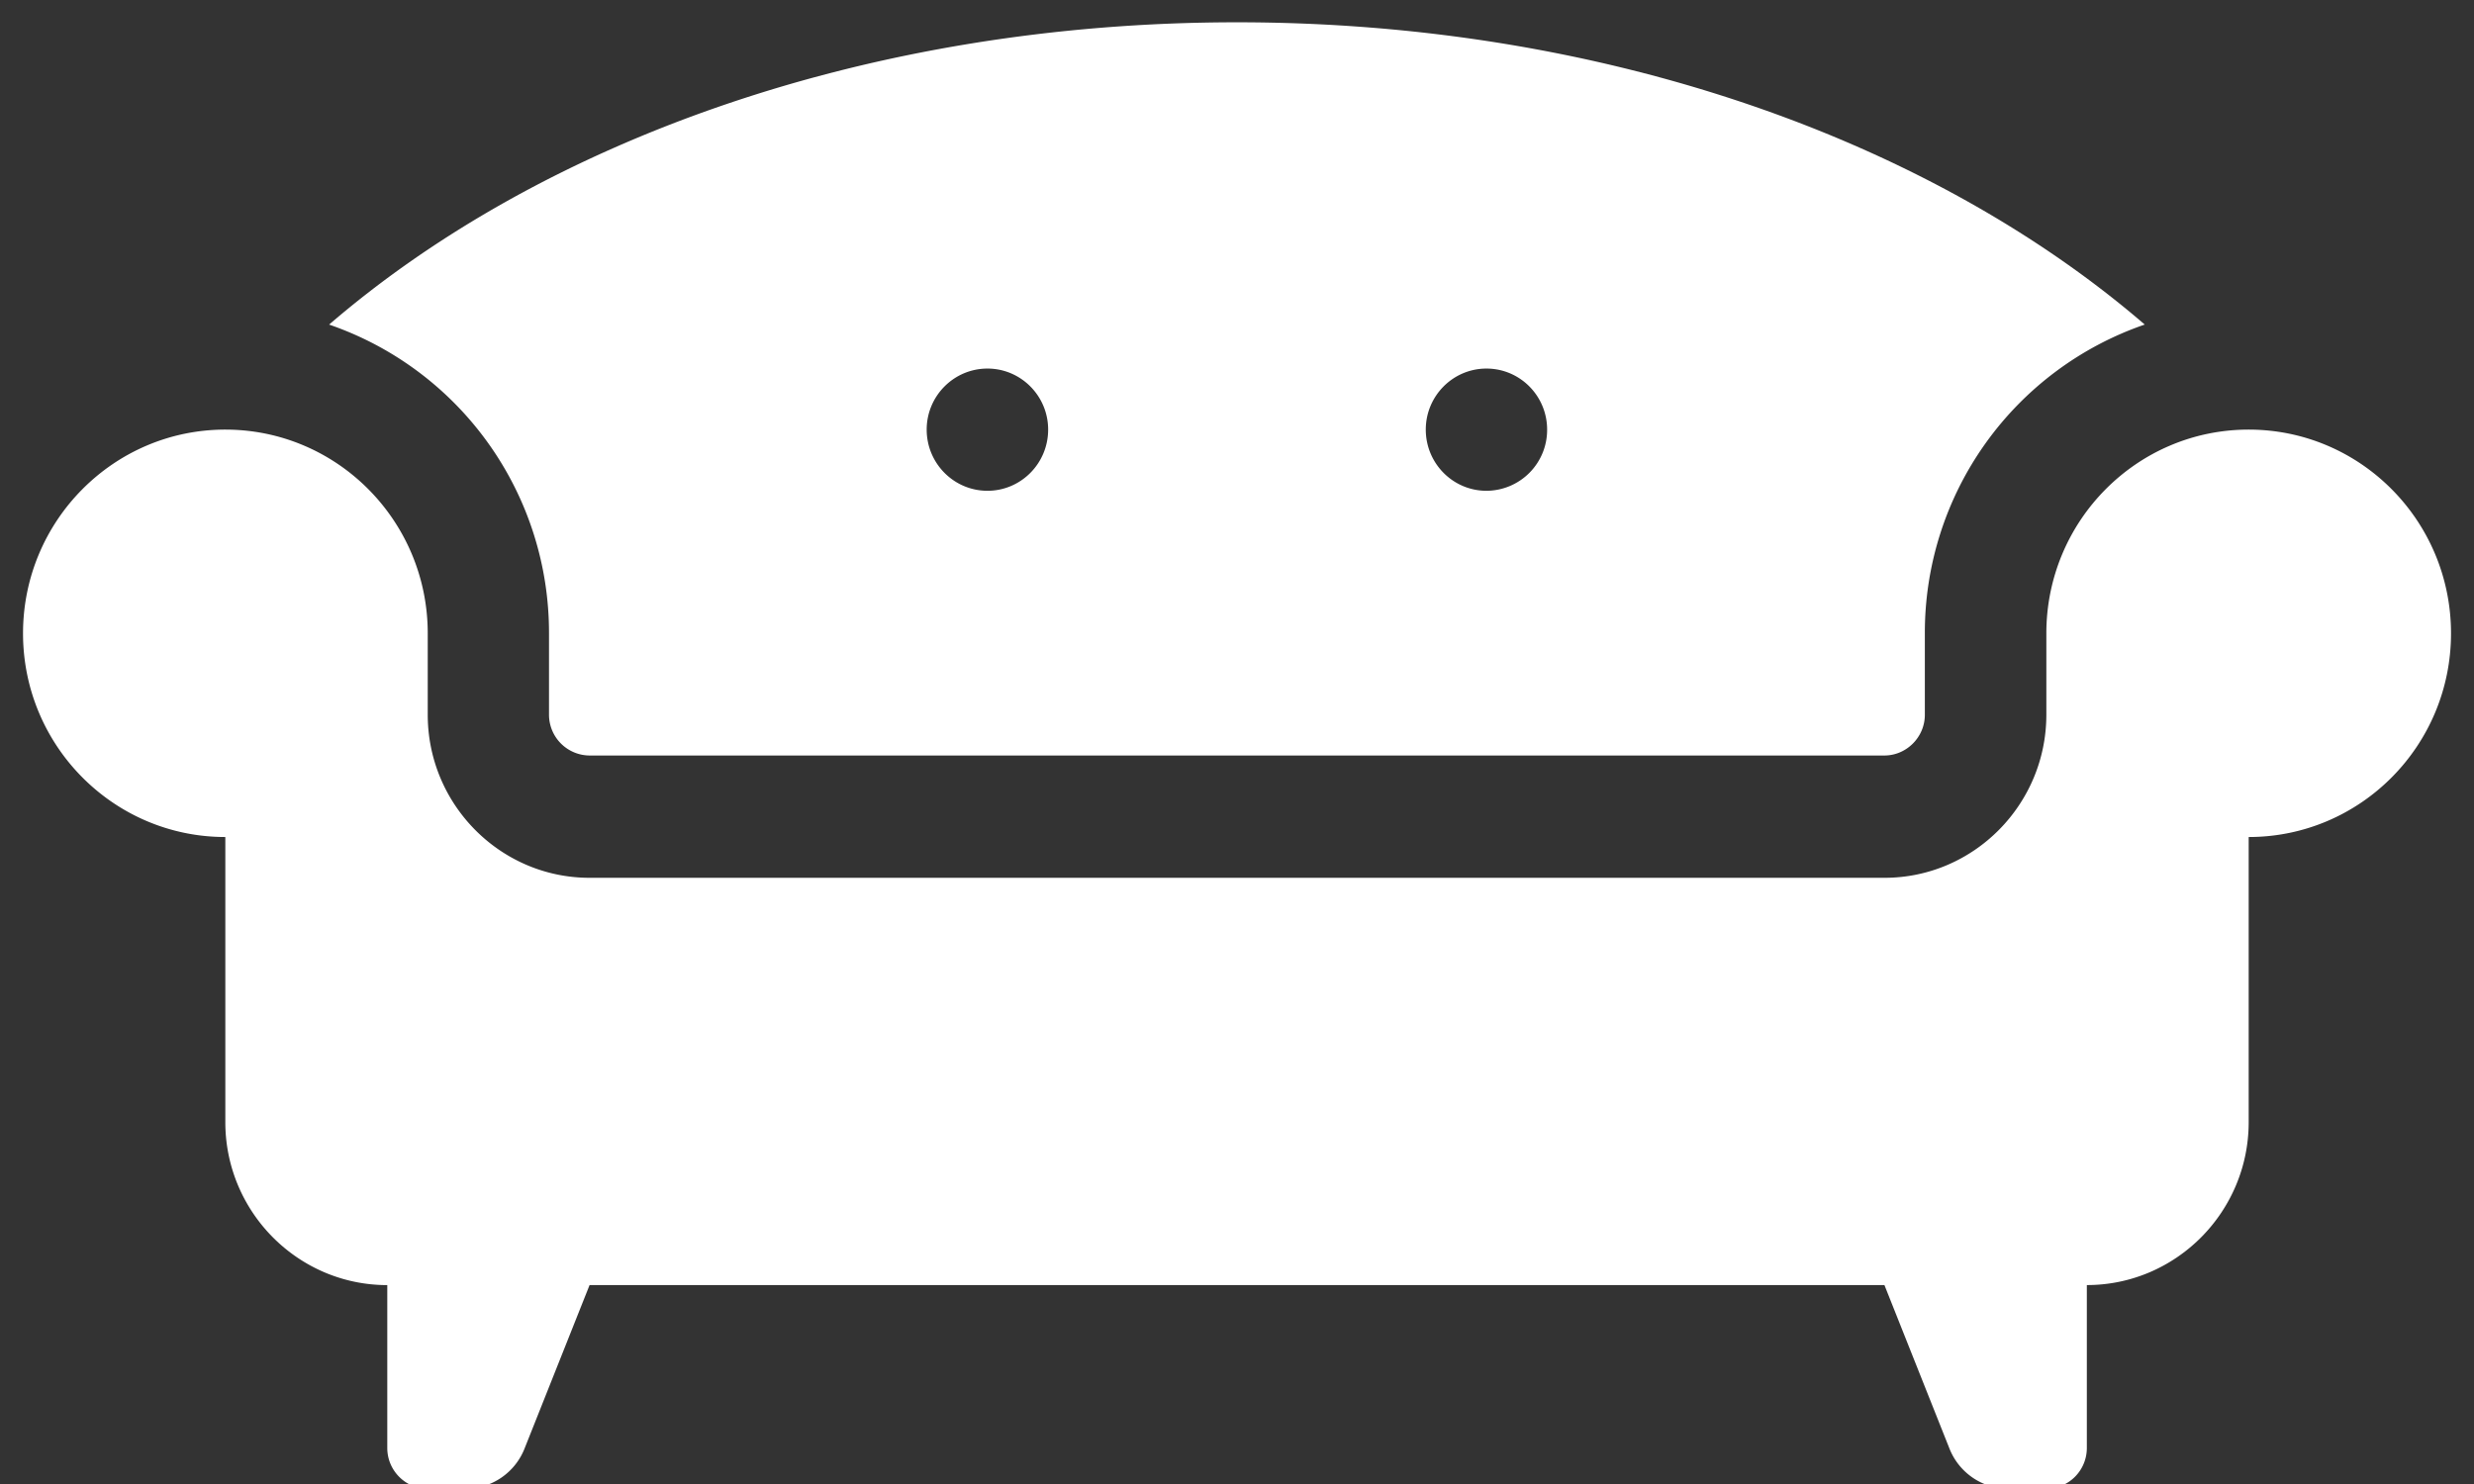
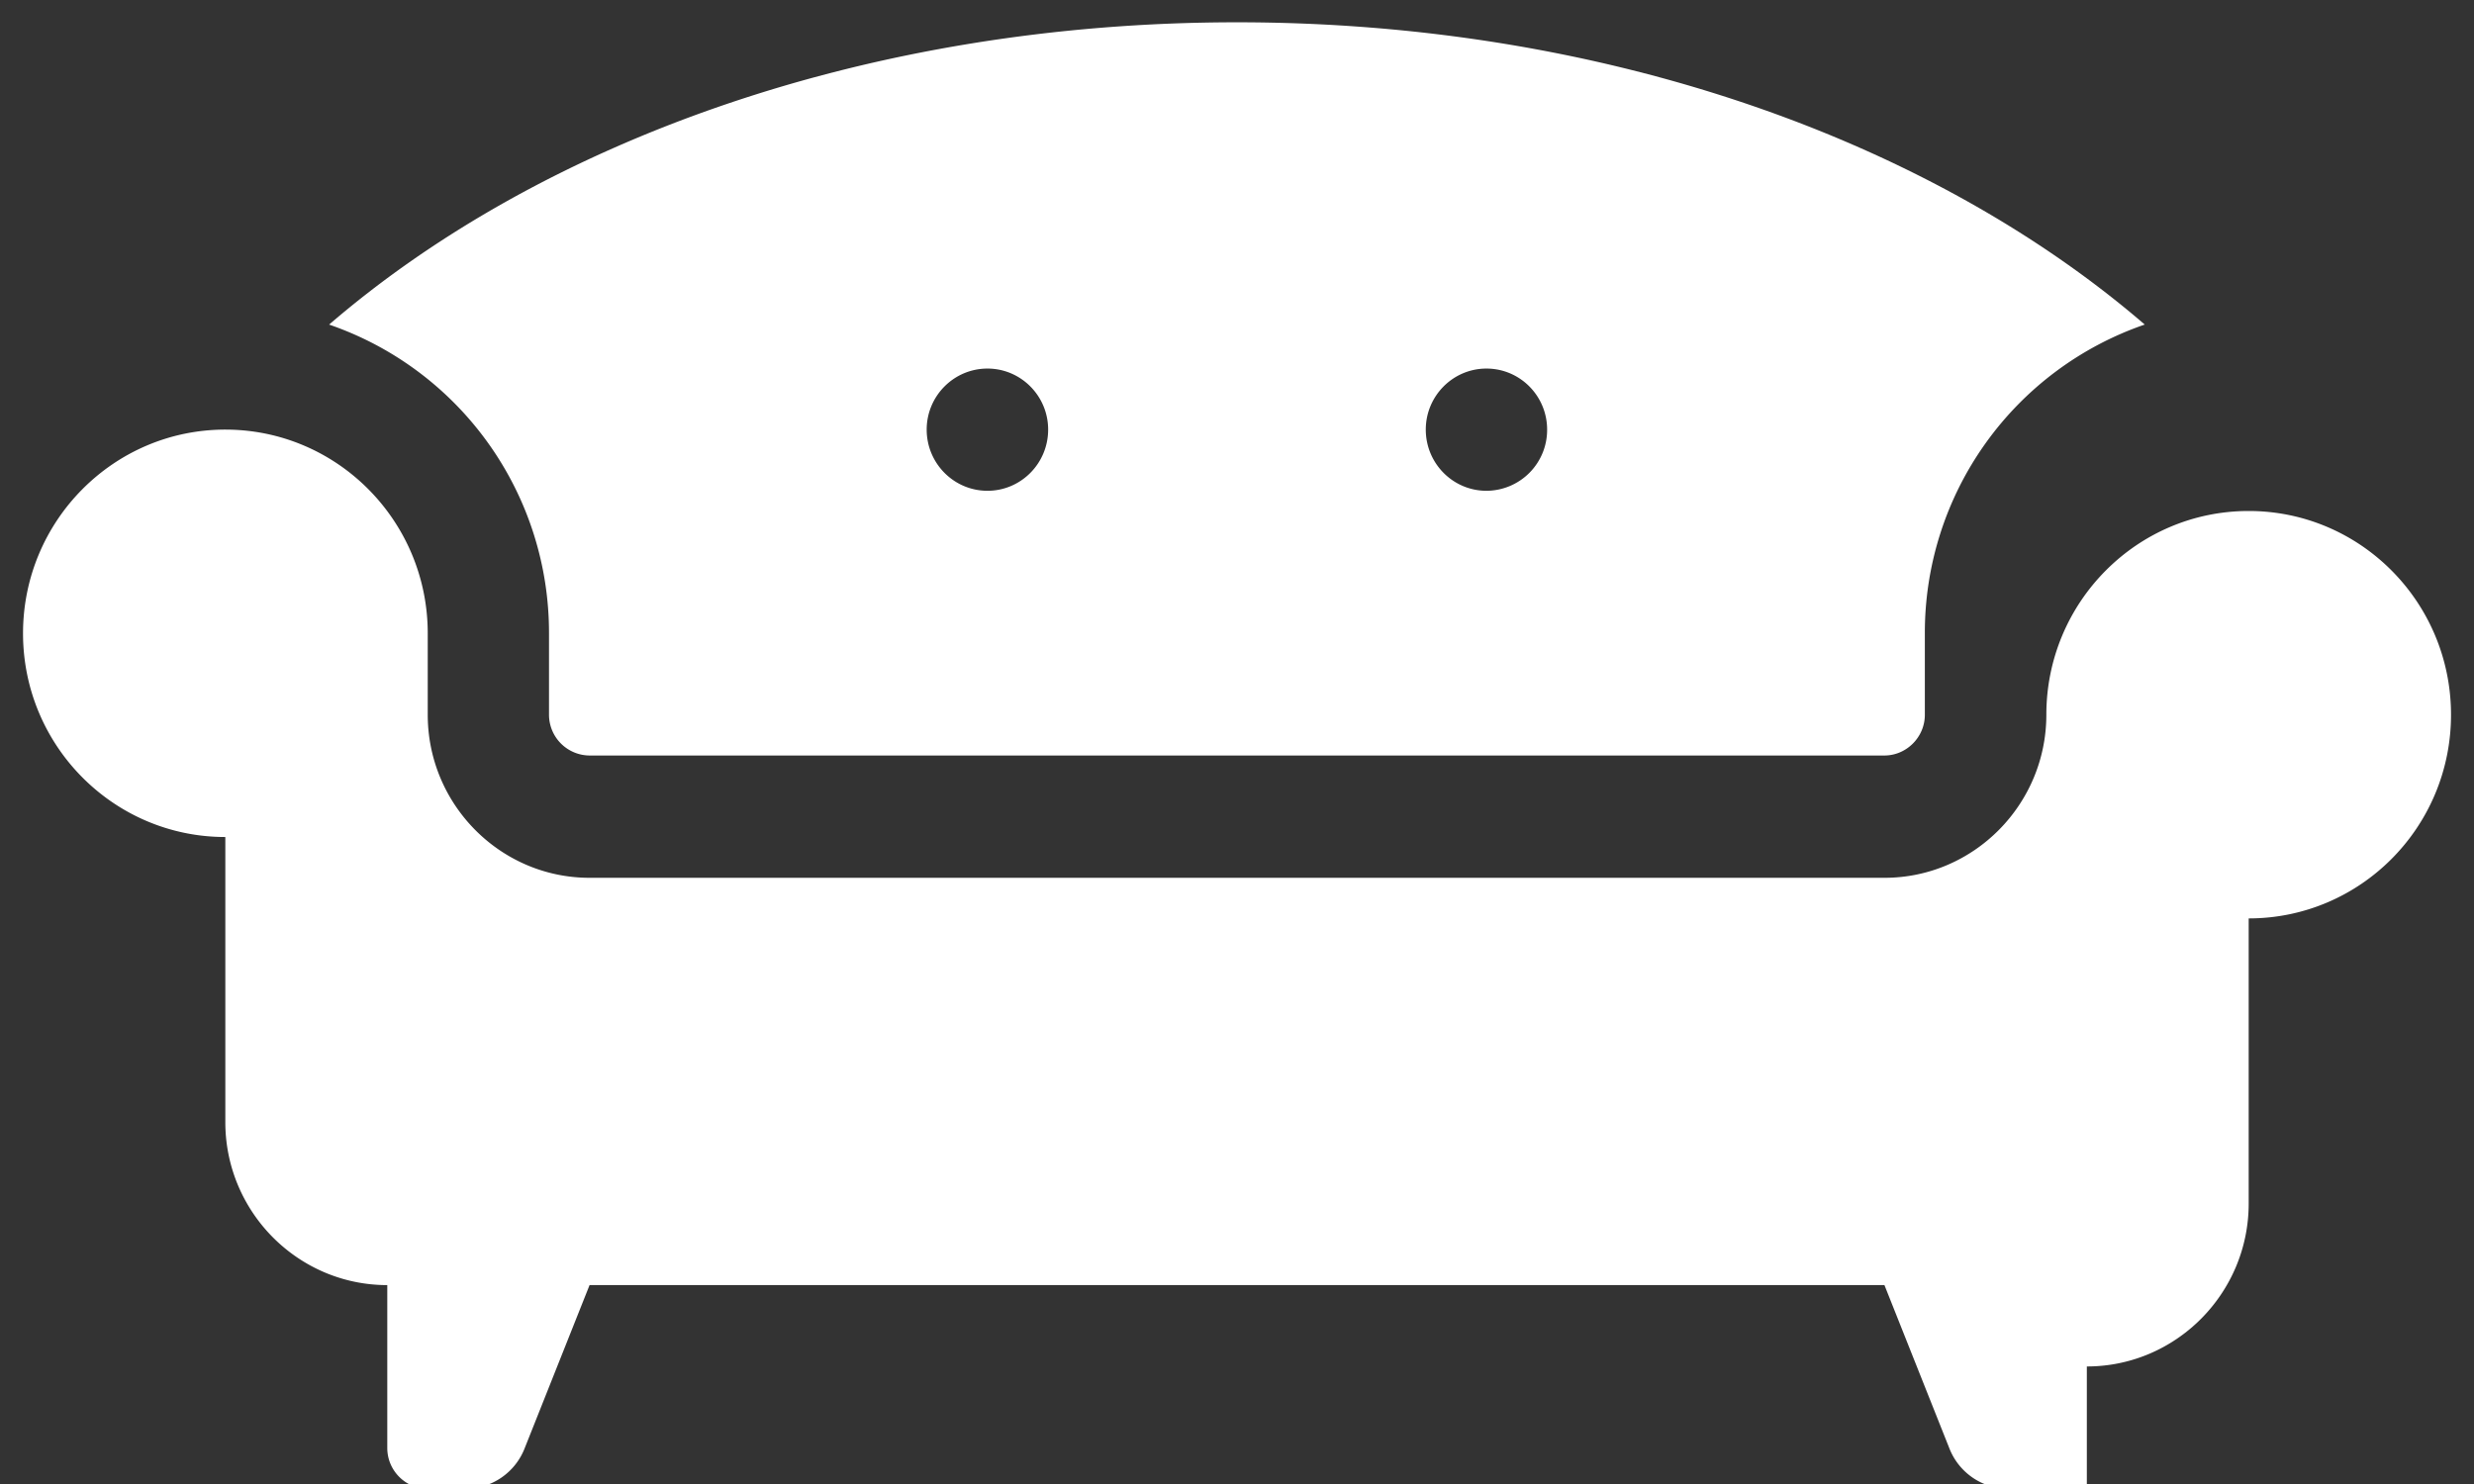
<svg xmlns="http://www.w3.org/2000/svg" width="65" height="39" viewBox="0 0 65 39">
  <rect x="0" y="0" width="65" height="39" fill="#333333" stroke="none" />
  <g>
    <g>
-       <path fill="#fff" d="M25.944 9.686c-.882 0-1.597.72-1.597 1.604 0 .888.715 1.608 1.597 1.608.88 0 1.594-.72 1.594-1.608 0-.885-.715-1.604-1.594-1.604zm13.11 0c-.88 0-1.594.72-1.594 1.604 0 .888.714 1.608 1.594 1.608a1.6 1.6 0 0 0 1.594-1.608c0-.885-.712-1.604-1.594-1.604zM52.79 39.125a1.67 1.67 0 0 1-1.58-1.078l-1.7-4.275H15.49l-1.7 4.275a1.67 1.67 0 0 1-1.579 1.078h-.973c-.586 0-1.063-.481-1.063-1.072v-4.28c-2.345 0-4.255-1.924-4.255-4.282v-7.494c-2.934 0-5.315-2.398-5.315-5.352 0-2.956 2.381-5.355 5.315-5.355 2.936 0 5.318 2.399 5.318 5.355v2.14c0 2.36 1.91 4.284 4.252 4.284h34.023c2.34 0 4.251-1.925 4.251-4.285v-2.139c0-2.956 2.38-5.355 5.316-5.355s5.316 2.399 5.316 5.355c0 2.954-2.38 5.352-5.316 5.352v7.494c0 2.358-1.91 4.281-4.252 4.281v4.281a1.07 1.07 0 0 1-1.064 1.072zm3.56-30.596a8.563 8.563 0 0 0-5.778 8.116v2.14c0 .586-.481 1.07-1.064 1.07h-34.02a1.073 1.073 0 0 1-1.064-1.07v-2.14A8.562 8.562 0 0 0 8.647 8.53C14.273 3.684 22.867.586 32.499.586S50.725 3.684 56.35 8.53z" />
+       <path fill="#fff" d="M25.944 9.686c-.882 0-1.597.72-1.597 1.604 0 .888.715 1.608 1.597 1.608.88 0 1.594-.72 1.594-1.608 0-.885-.715-1.604-1.594-1.604zm13.11 0c-.88 0-1.594.72-1.594 1.604 0 .888.714 1.608 1.594 1.608a1.6 1.6 0 0 0 1.594-1.608c0-.885-.712-1.604-1.594-1.604zM52.79 39.125a1.67 1.67 0 0 1-1.58-1.078l-1.7-4.275H15.49l-1.7 4.275a1.67 1.67 0 0 1-1.579 1.078h-.973c-.586 0-1.063-.481-1.063-1.072v-4.28c-2.345 0-4.255-1.924-4.255-4.282v-7.494c-2.934 0-5.315-2.398-5.315-5.352 0-2.956 2.381-5.355 5.315-5.355 2.936 0 5.318 2.399 5.318 5.355v2.14c0 2.36 1.91 4.284 4.252 4.284h34.023c2.34 0 4.251-1.925 4.251-4.285c0-2.956 2.38-5.355 5.316-5.355s5.316 2.399 5.316 5.355c0 2.954-2.38 5.352-5.316 5.352v7.494c0 2.358-1.91 4.281-4.252 4.281v4.281a1.07 1.07 0 0 1-1.064 1.072zm3.56-30.596a8.563 8.563 0 0 0-5.778 8.116v2.14c0 .586-.481 1.07-1.064 1.07h-34.02a1.073 1.073 0 0 1-1.064-1.07v-2.14A8.562 8.562 0 0 0 8.647 8.53C14.273 3.684 22.867.586 32.499.586S50.725 3.684 56.35 8.53z" />
    </g>
  </g>
</svg>